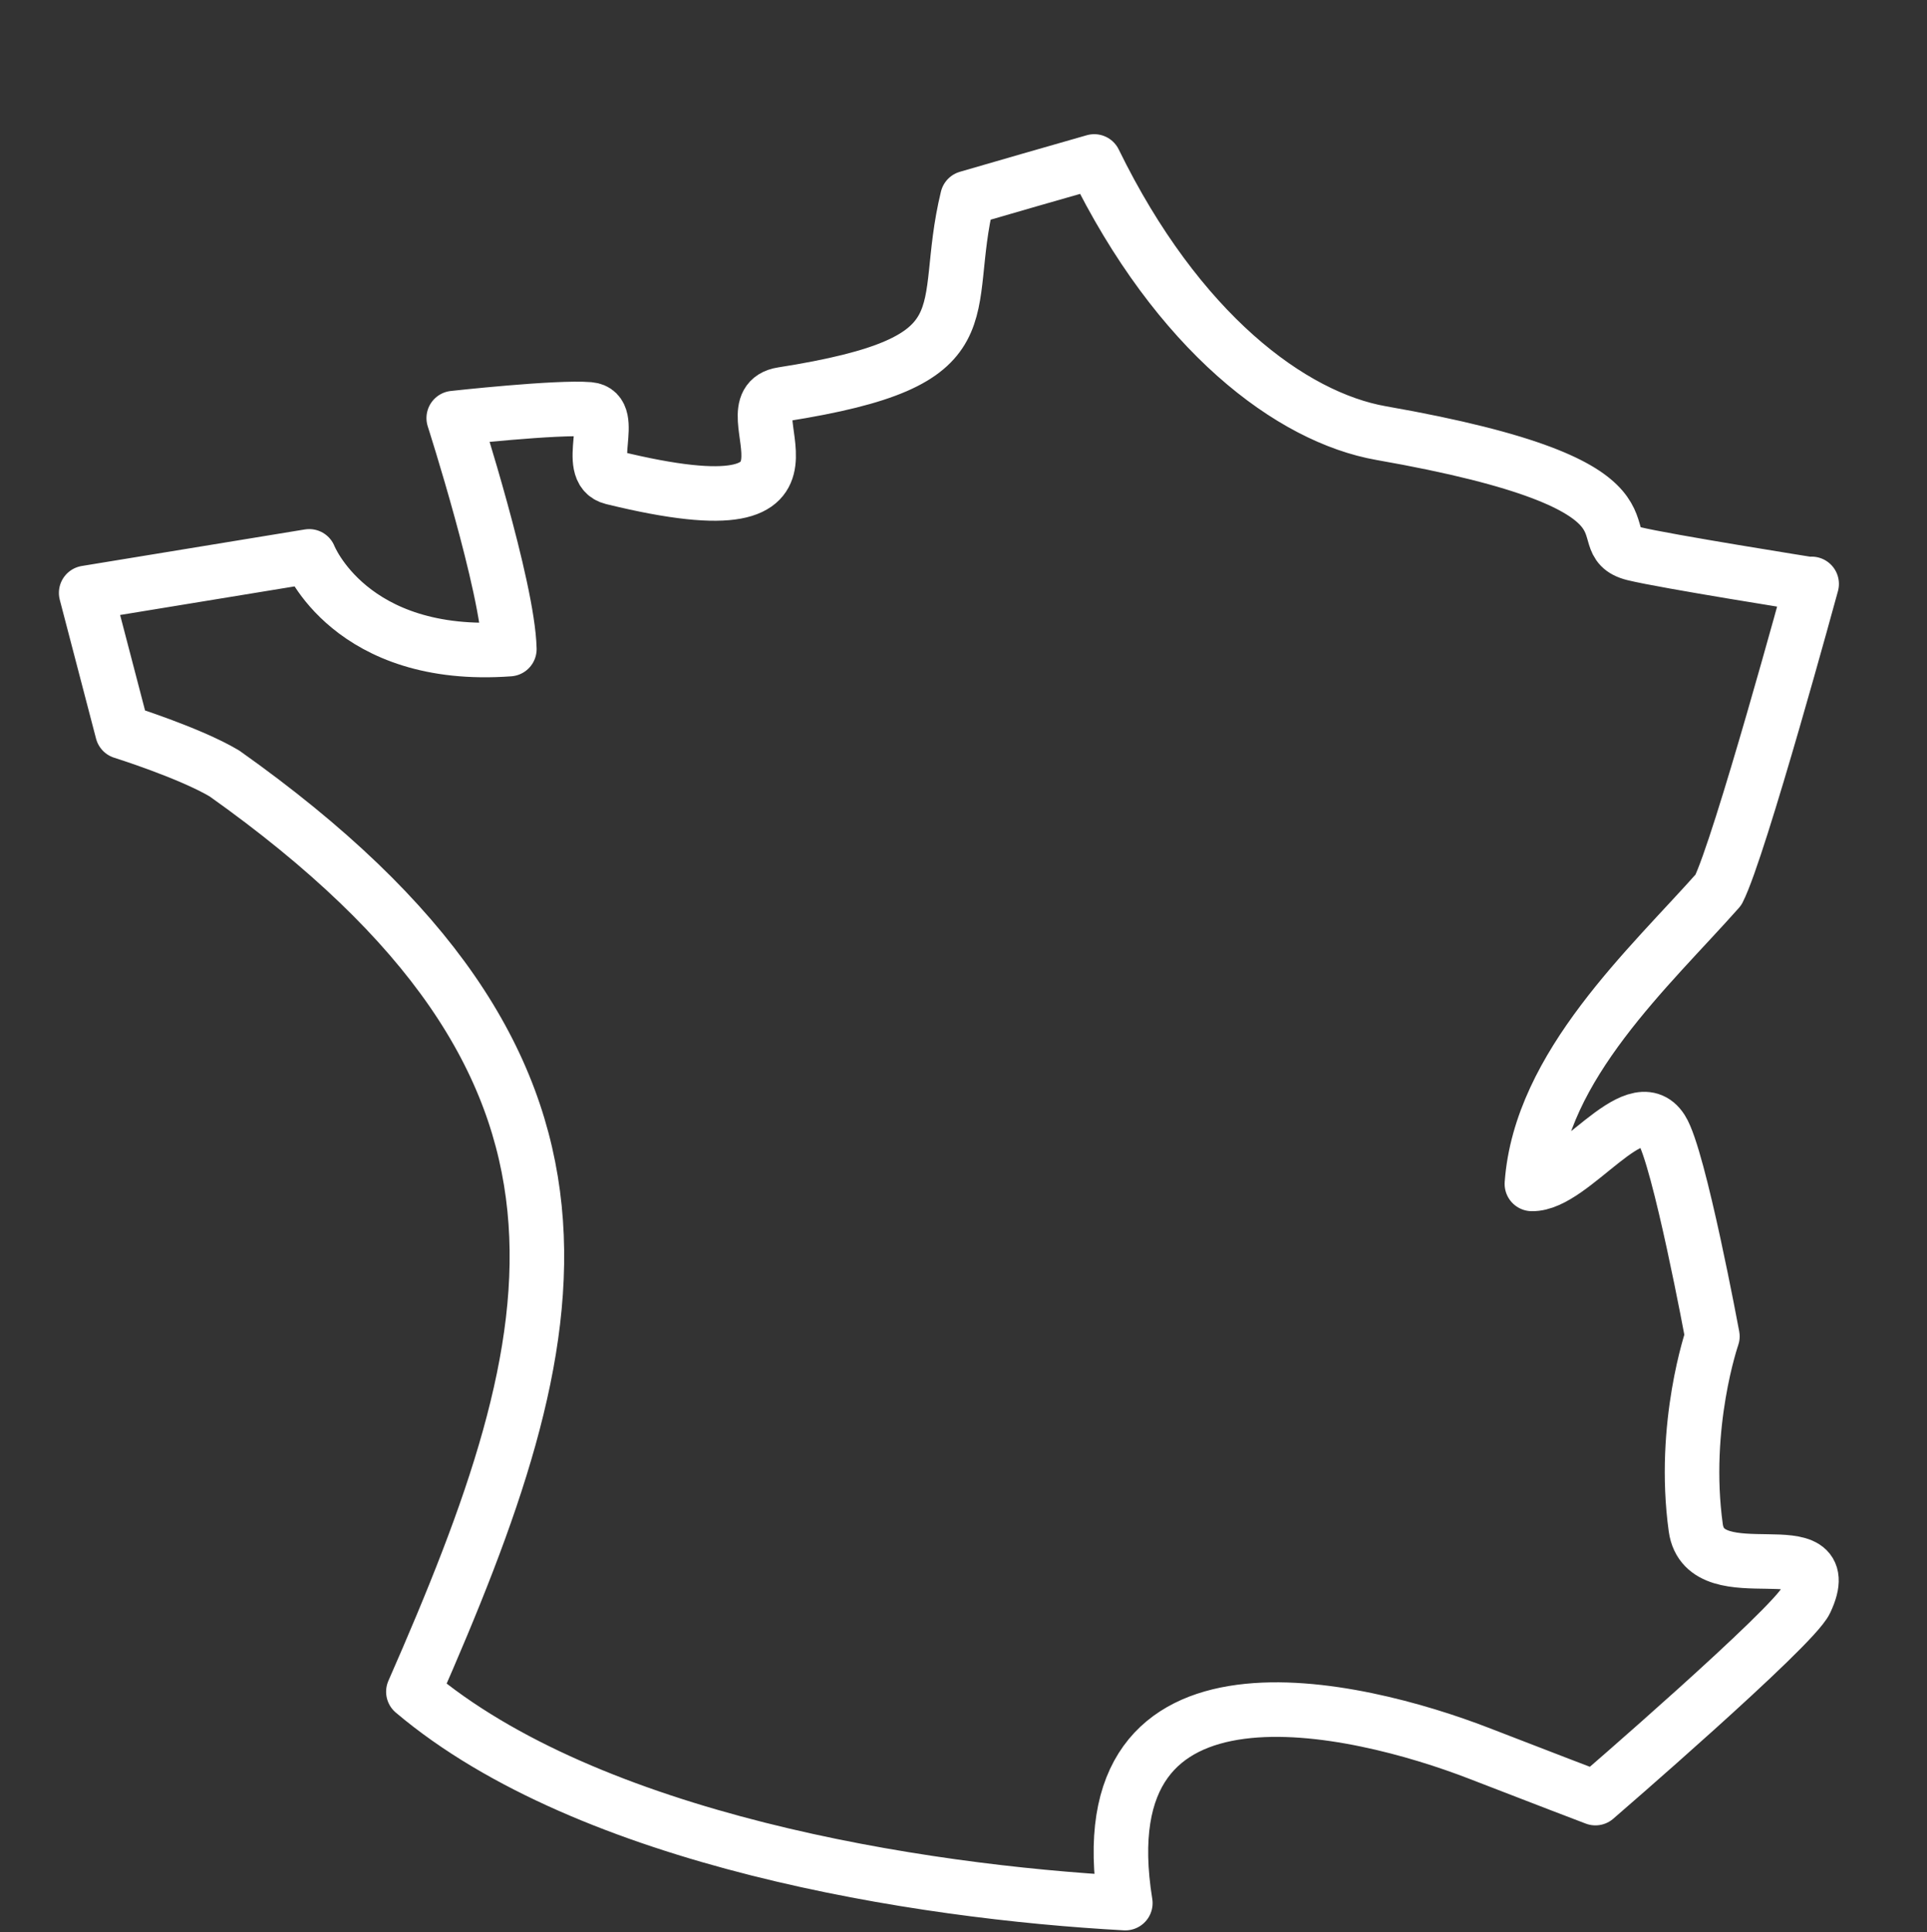
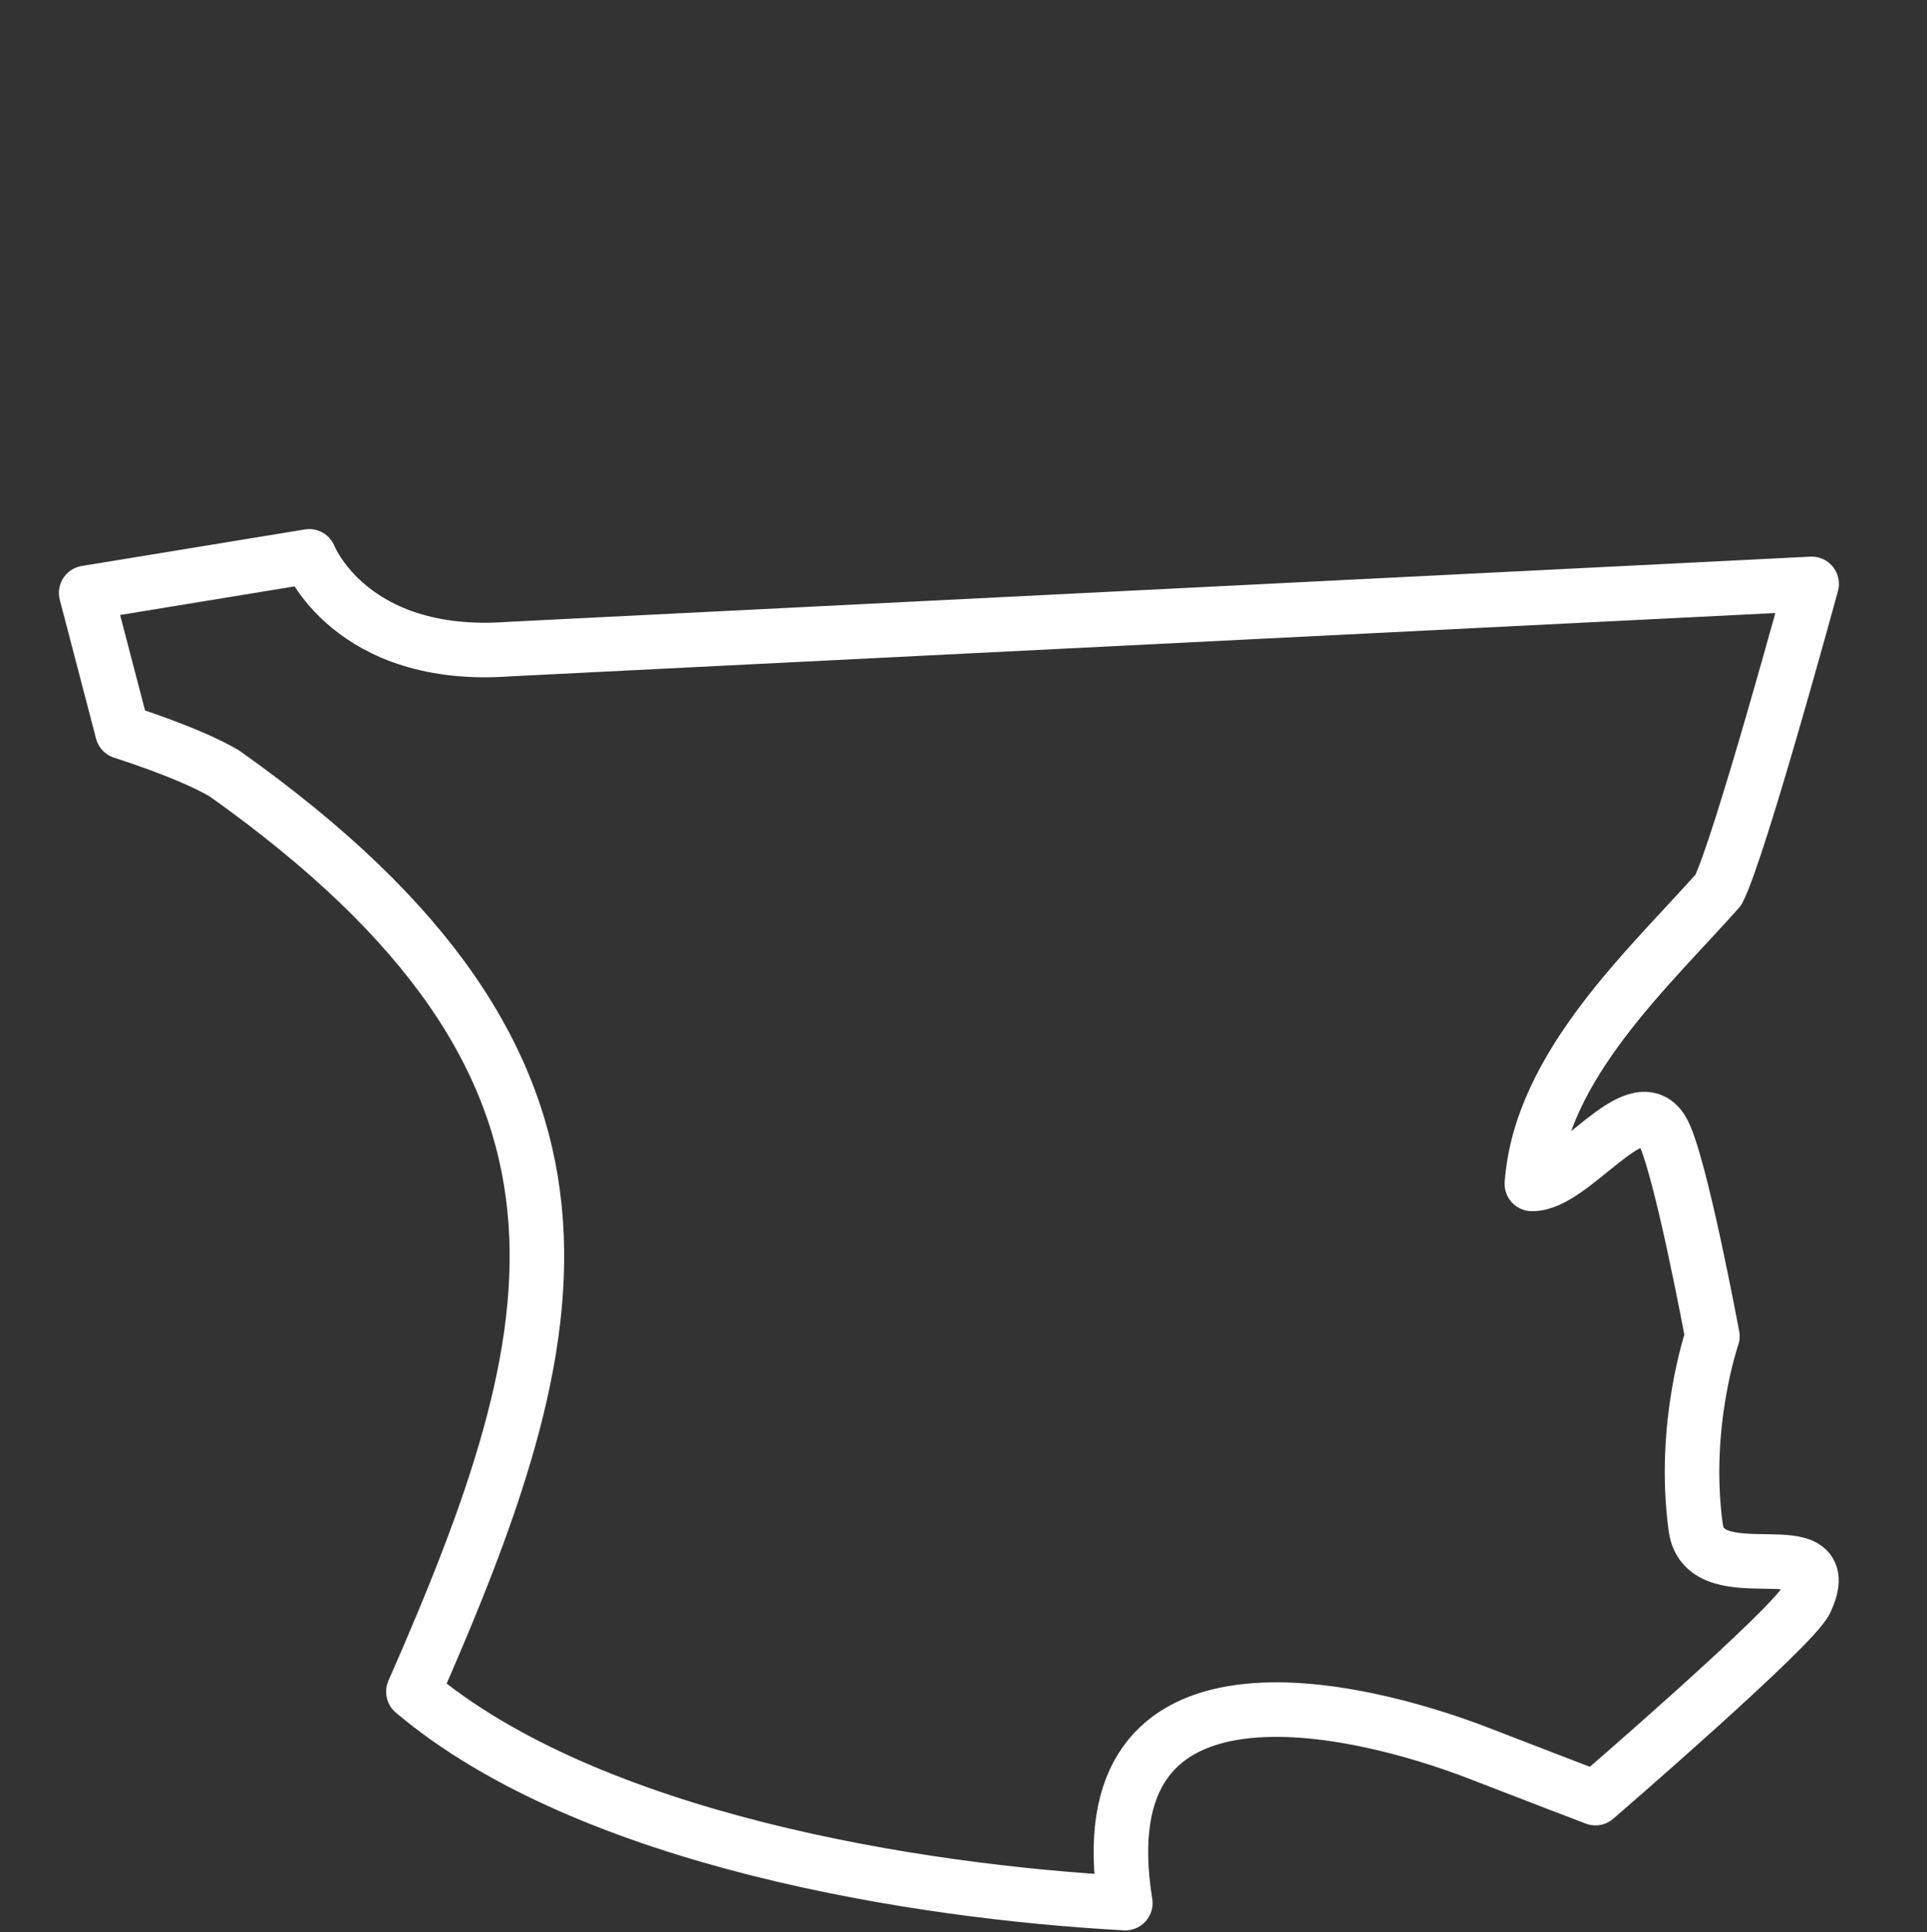
<svg xmlns="http://www.w3.org/2000/svg" viewBox="0 0 70.67 70.84" data-name="Calque 1" id="Calque_1">
  <rect x="0" y="0" width="70.67" height="70.84" fill="#333333" stroke="none" />
  <defs>
    <style>
      .cls-1 {
        fill: none;
        stroke: #fff;
        stroke-linecap: round;
        stroke-linejoin: round;
        stroke-width: 2px;
      }
    </style>
  </defs>
  <g data-name="7Qo73D" id="_7Qo73D">
-     <path d="M66.44,21.41s-2.64,9.69-3.42,11.22c-2.51,2.83-6.53,6.45-6.84,10.78,1.49.03,3.78-3.53,4.76-1.99.64,1,1.86,7.58,1.86,7.58,0,0-1.13,3.25-.61,7.02.35,2.47,5.32-.07,4.03,2.68-.45.97-7.71,7.23-7.71,7.23,0,0-2.05-.78-4.29-1.65-4.43-1.71-14.51-4.16-12.95,5.5-7.58-.41-19.66-2.3-26.11-7.75,5.8-13.21,8.36-22.83-6.93-33.67-1.28-.76-3.74-1.53-3.74-1.53l-1.33-5.09,8.18-1.34s1.5,3.83,7.34,3.4c-.05-2.27-2.04-8.47-2.04-8.47,0,0,3.79-.42,4.97-.32,1.04.09-.21,2.24.85,2.5,9.18,2.25,3.98-2.7,6.23-3.05,7.71-1.21,5.75-2.93,6.79-7.2,1.79-.52,2.83-.82,4.65-1.34,3.07,6.28,7.23,9.38,10.52,9.96,11.13,1.95,7.36,3.94,9.27,4.42,1.14.28,6.5,1.13,6.5,1.13Z" class="cls-1" />
+     <path d="M66.44,21.41s-2.64,9.69-3.42,11.22c-2.51,2.83-6.53,6.45-6.84,10.78,1.49.03,3.78-3.53,4.76-1.99.64,1,1.86,7.58,1.86,7.58,0,0-1.13,3.25-.61,7.02.35,2.47,5.32-.07,4.03,2.68-.45.97-7.71,7.23-7.71,7.23,0,0-2.05-.78-4.29-1.65-4.43-1.71-14.51-4.16-12.95,5.5-7.58-.41-19.66-2.3-26.11-7.75,5.8-13.21,8.36-22.83-6.93-33.67-1.28-.76-3.74-1.53-3.74-1.53l-1.33-5.09,8.18-1.34s1.5,3.83,7.34,3.4Z" class="cls-1" />
  </g>
</svg>